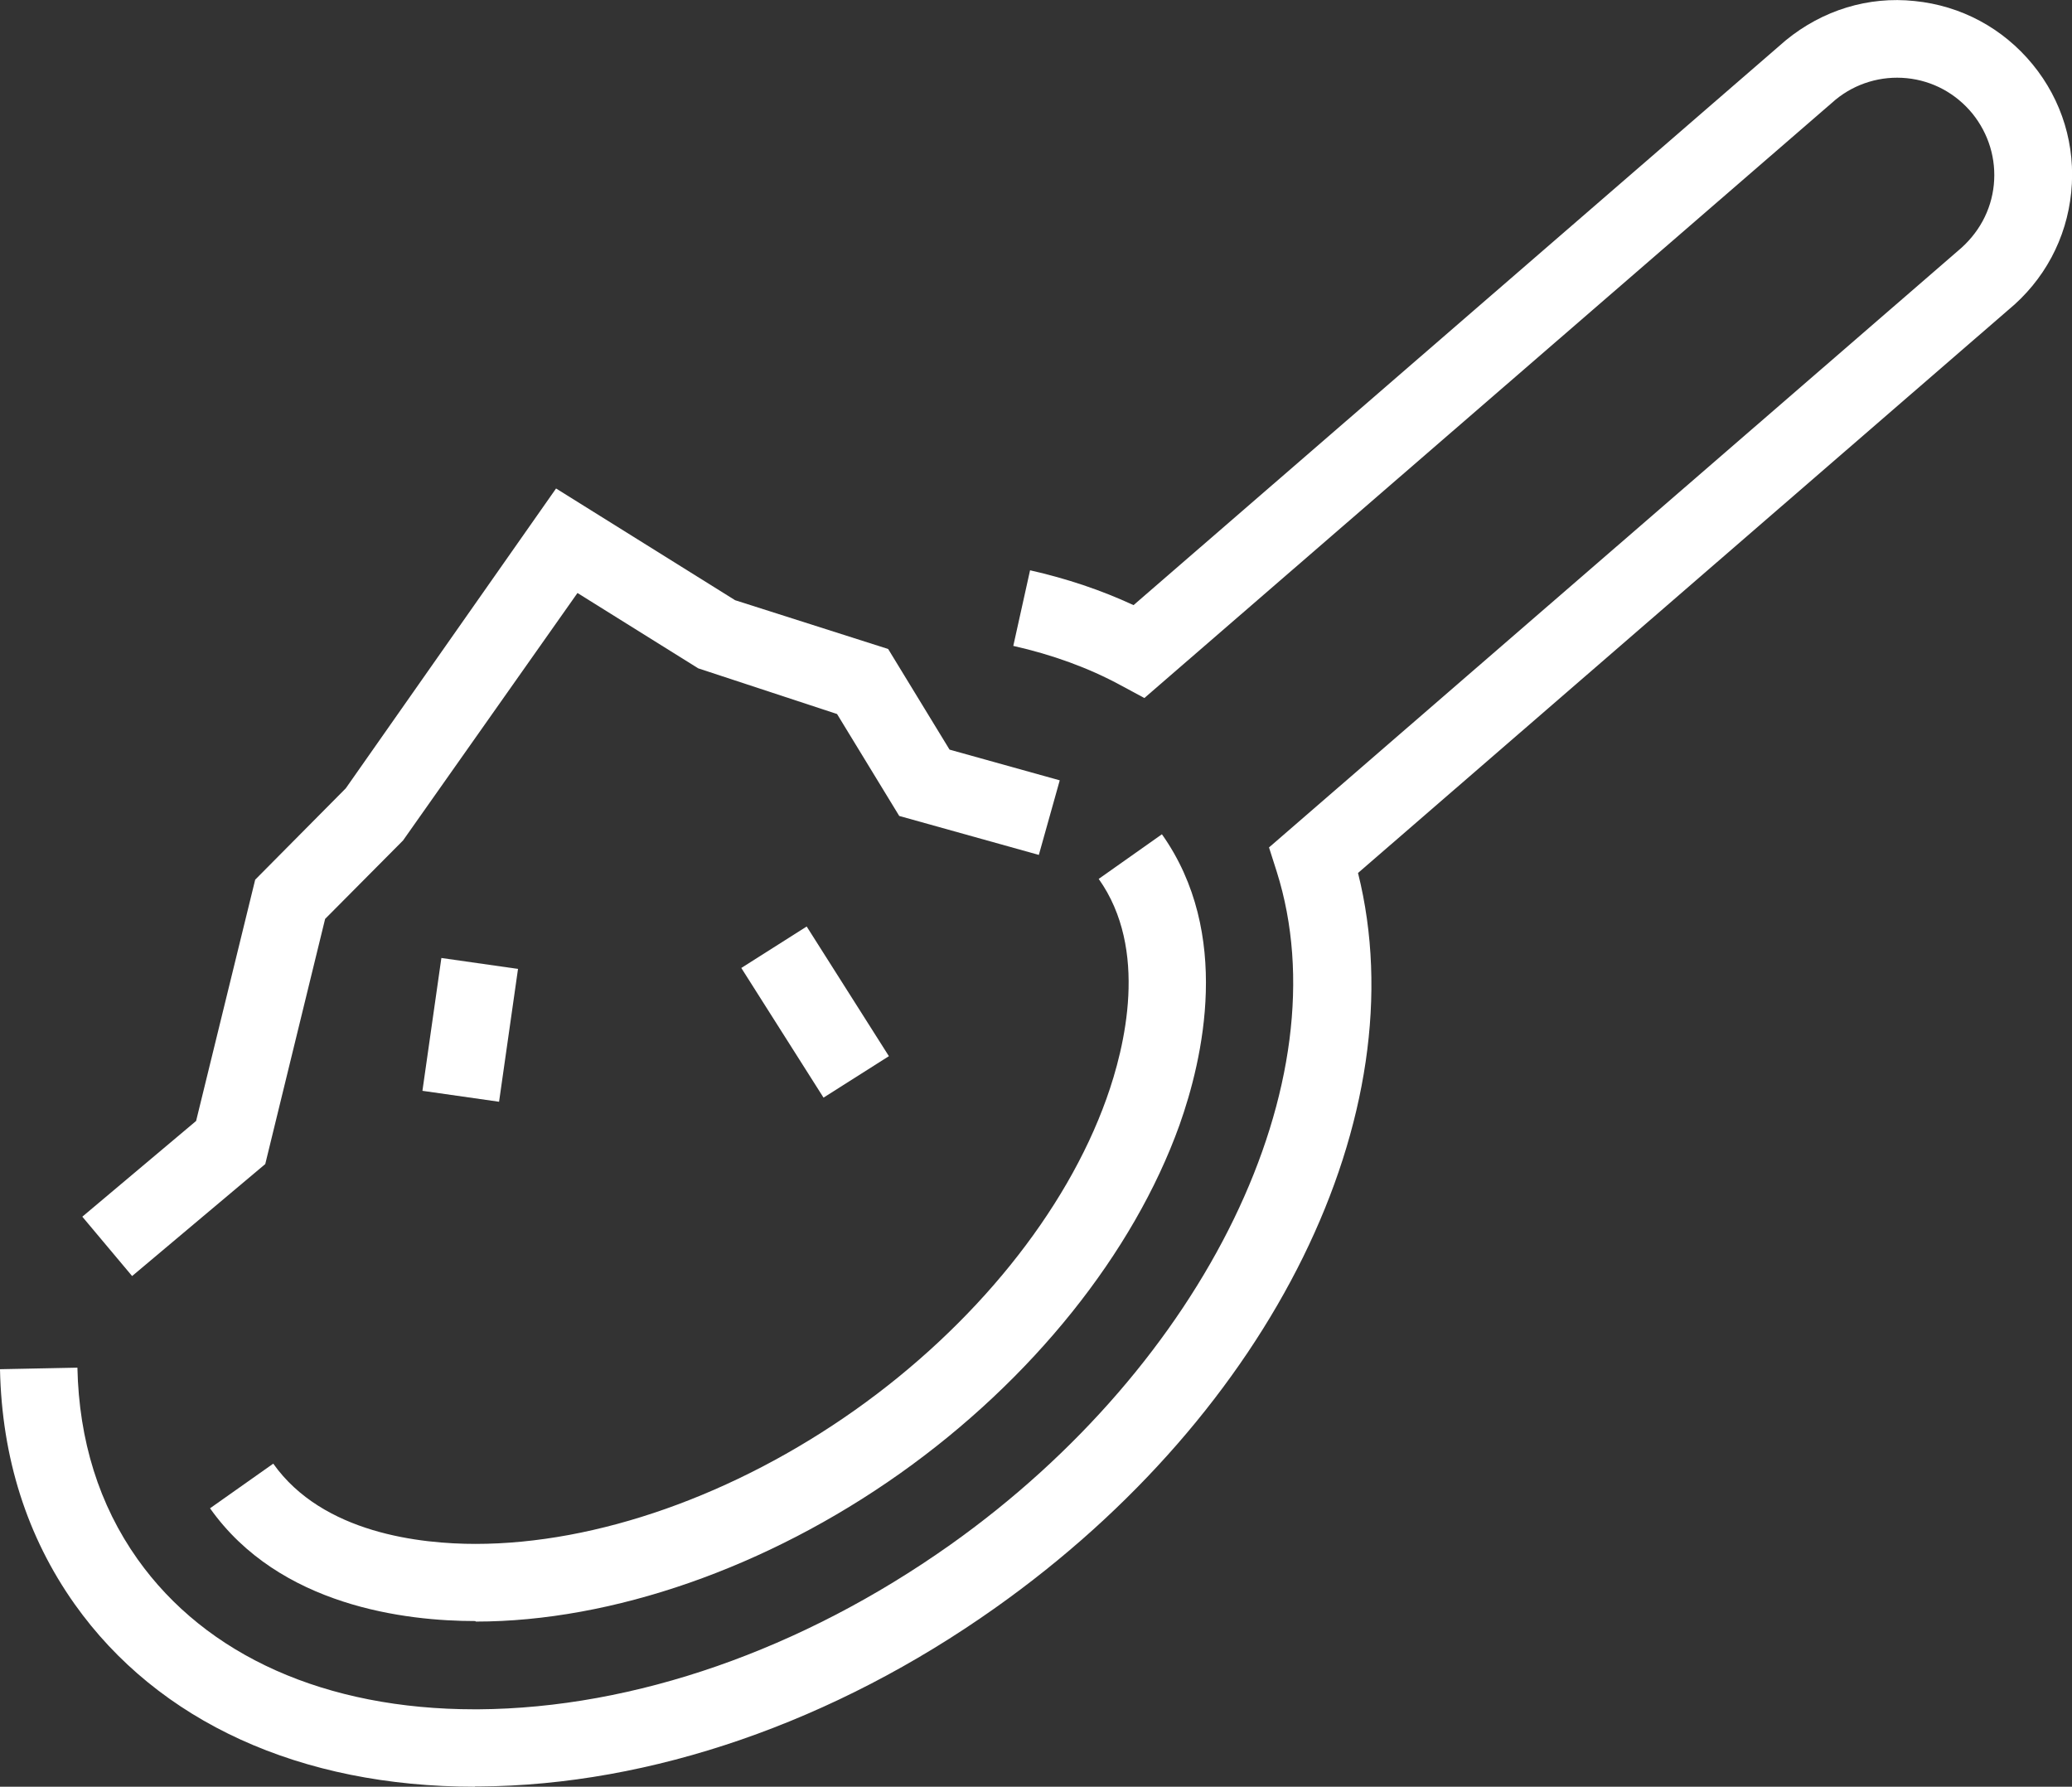
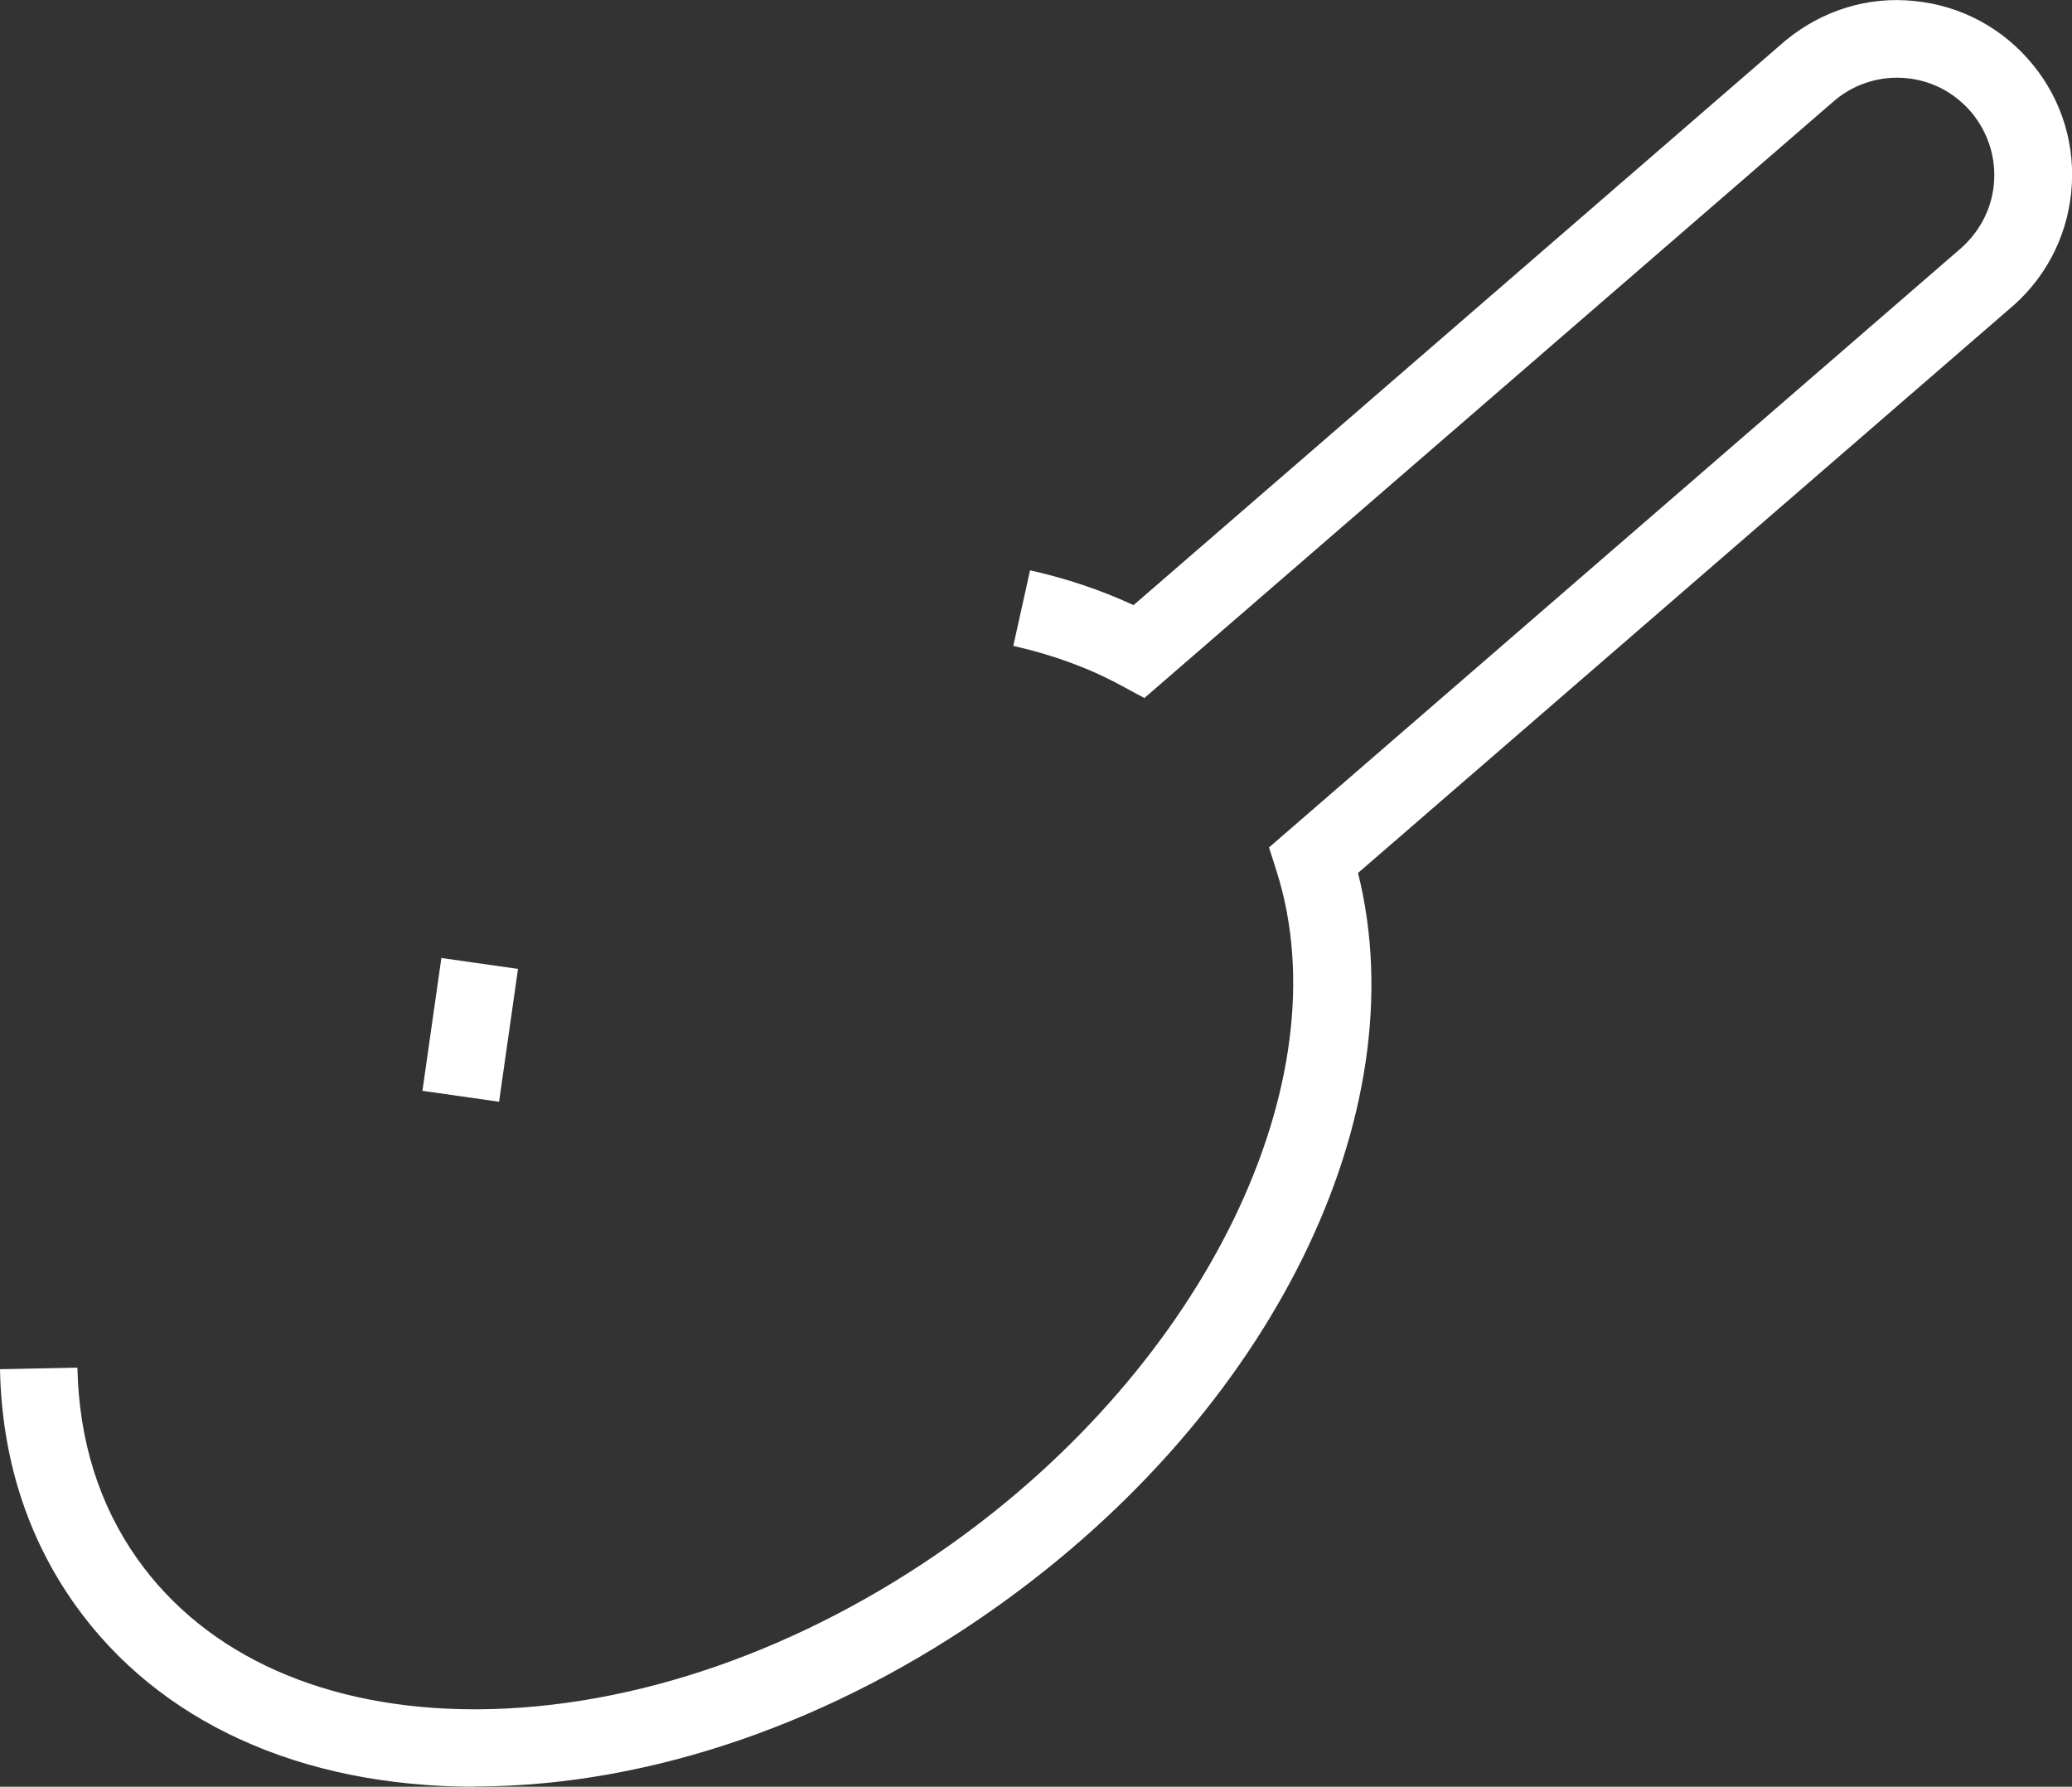
<svg xmlns="http://www.w3.org/2000/svg" id="Layer_2" data-name="Layer 2" viewBox="0 0 80.3 69.24">
  <rect x="0" y="0" width="80.3" height="69.24" fill="#333333" stroke="none" />
  <defs>
    <style>
      .cls-1 {
        fill: #fff;
        stroke-width: 0px;
      }
    </style>
  </defs>
  <g id="Layer_2-2" data-name="Layer 2">
    <g id="Layer_2-2" data-name="Layer 2-2">
      <g id="Layer_1-2" data-name="Layer 1-2">
        <g>
-           <path class="cls-1" d="M18.42,62.82c-2.68,0-7.59-.57-10.28-4.37l2.45-1.73c1.92,2.71,5.73,3.11,7.84,3.11,4.69,0,10.05-1.89,14.71-5.19,4.62-3.27,8.17-7.67,9.74-12.06.72-2.01,1.64-5.79-.3-8.52l2.45-1.73c2.72,3.84,1.59,8.71.68,11.27-1.78,4.96-5.72,9.88-10.83,13.5-5.15,3.65-11.15,5.74-16.44,5.74,0,0-.02-.02-.02-.02Z" />
          <path class="cls-1" d="M18.41,69.24c-6.77,0-12.28-2.51-15.52-7.08-1.84-2.6-2.82-5.66-2.89-9.1l3-.06c.06,2.82.84,5.32,2.33,7.42,2.66,3.75,7.3,5.82,13.07,5.82h.14c6.04-.04,12.53-2.3,18.28-6.37,9.89-7.01,15.22-17.98,12.66-26.09l-.3-.94,26.69-23.11c.81-.67,1.3-1.57,1.4-2.57s-.2-1.98-.83-2.76c-.64-.78-1.54-1.27-2.54-1.37s-1.99.2-2.76.83l-26.79,23.19-.91-.49c-1.25-.68-2.66-1.19-4.17-1.53l.65-2.93c1.42.32,2.76.77,4.01,1.35L69.21,1.56c1.43-1.17,3.2-1.71,4.99-1.52,1.8.18,3.42,1.05,4.57,2.45,1.15,1.4,1.68,3.16,1.5,4.96-.18,1.8-1.05,3.42-2.45,4.57l-25.19,21.81c2.33,9.32-3.32,20.88-14.06,28.48-6.25,4.43-13.35,6.88-20,6.92h-.16,0Z" />
-           <polygon class="cls-1" points="5.12 49.45 3.19 47.15 7.6 43.44 9.89 34.09 13.4 30.55 21.55 18.93 28.49 23.26 34.42 25.15 36.8 29.05 41.07 30.24 40.26 33.13 34.85 31.62 32.44 27.67 27.06 25.9 22.38 22.98 15.62 32.57 12.6 35.61 10.28 45.11 5.12 49.45" />
          <rect class="cls-1" x="15.62" y="38.41" width="5.2" height="3" transform="translate(-23.86 52.31) rotate(-81.88)" />
-           <rect class="cls-1" x="30.09" y="36.24" width="3" height="5.95" transform="translate(-16.09 23.02) rotate(-32.38)" />
        </g>
      </g>
    </g>
  </g>
</svg>